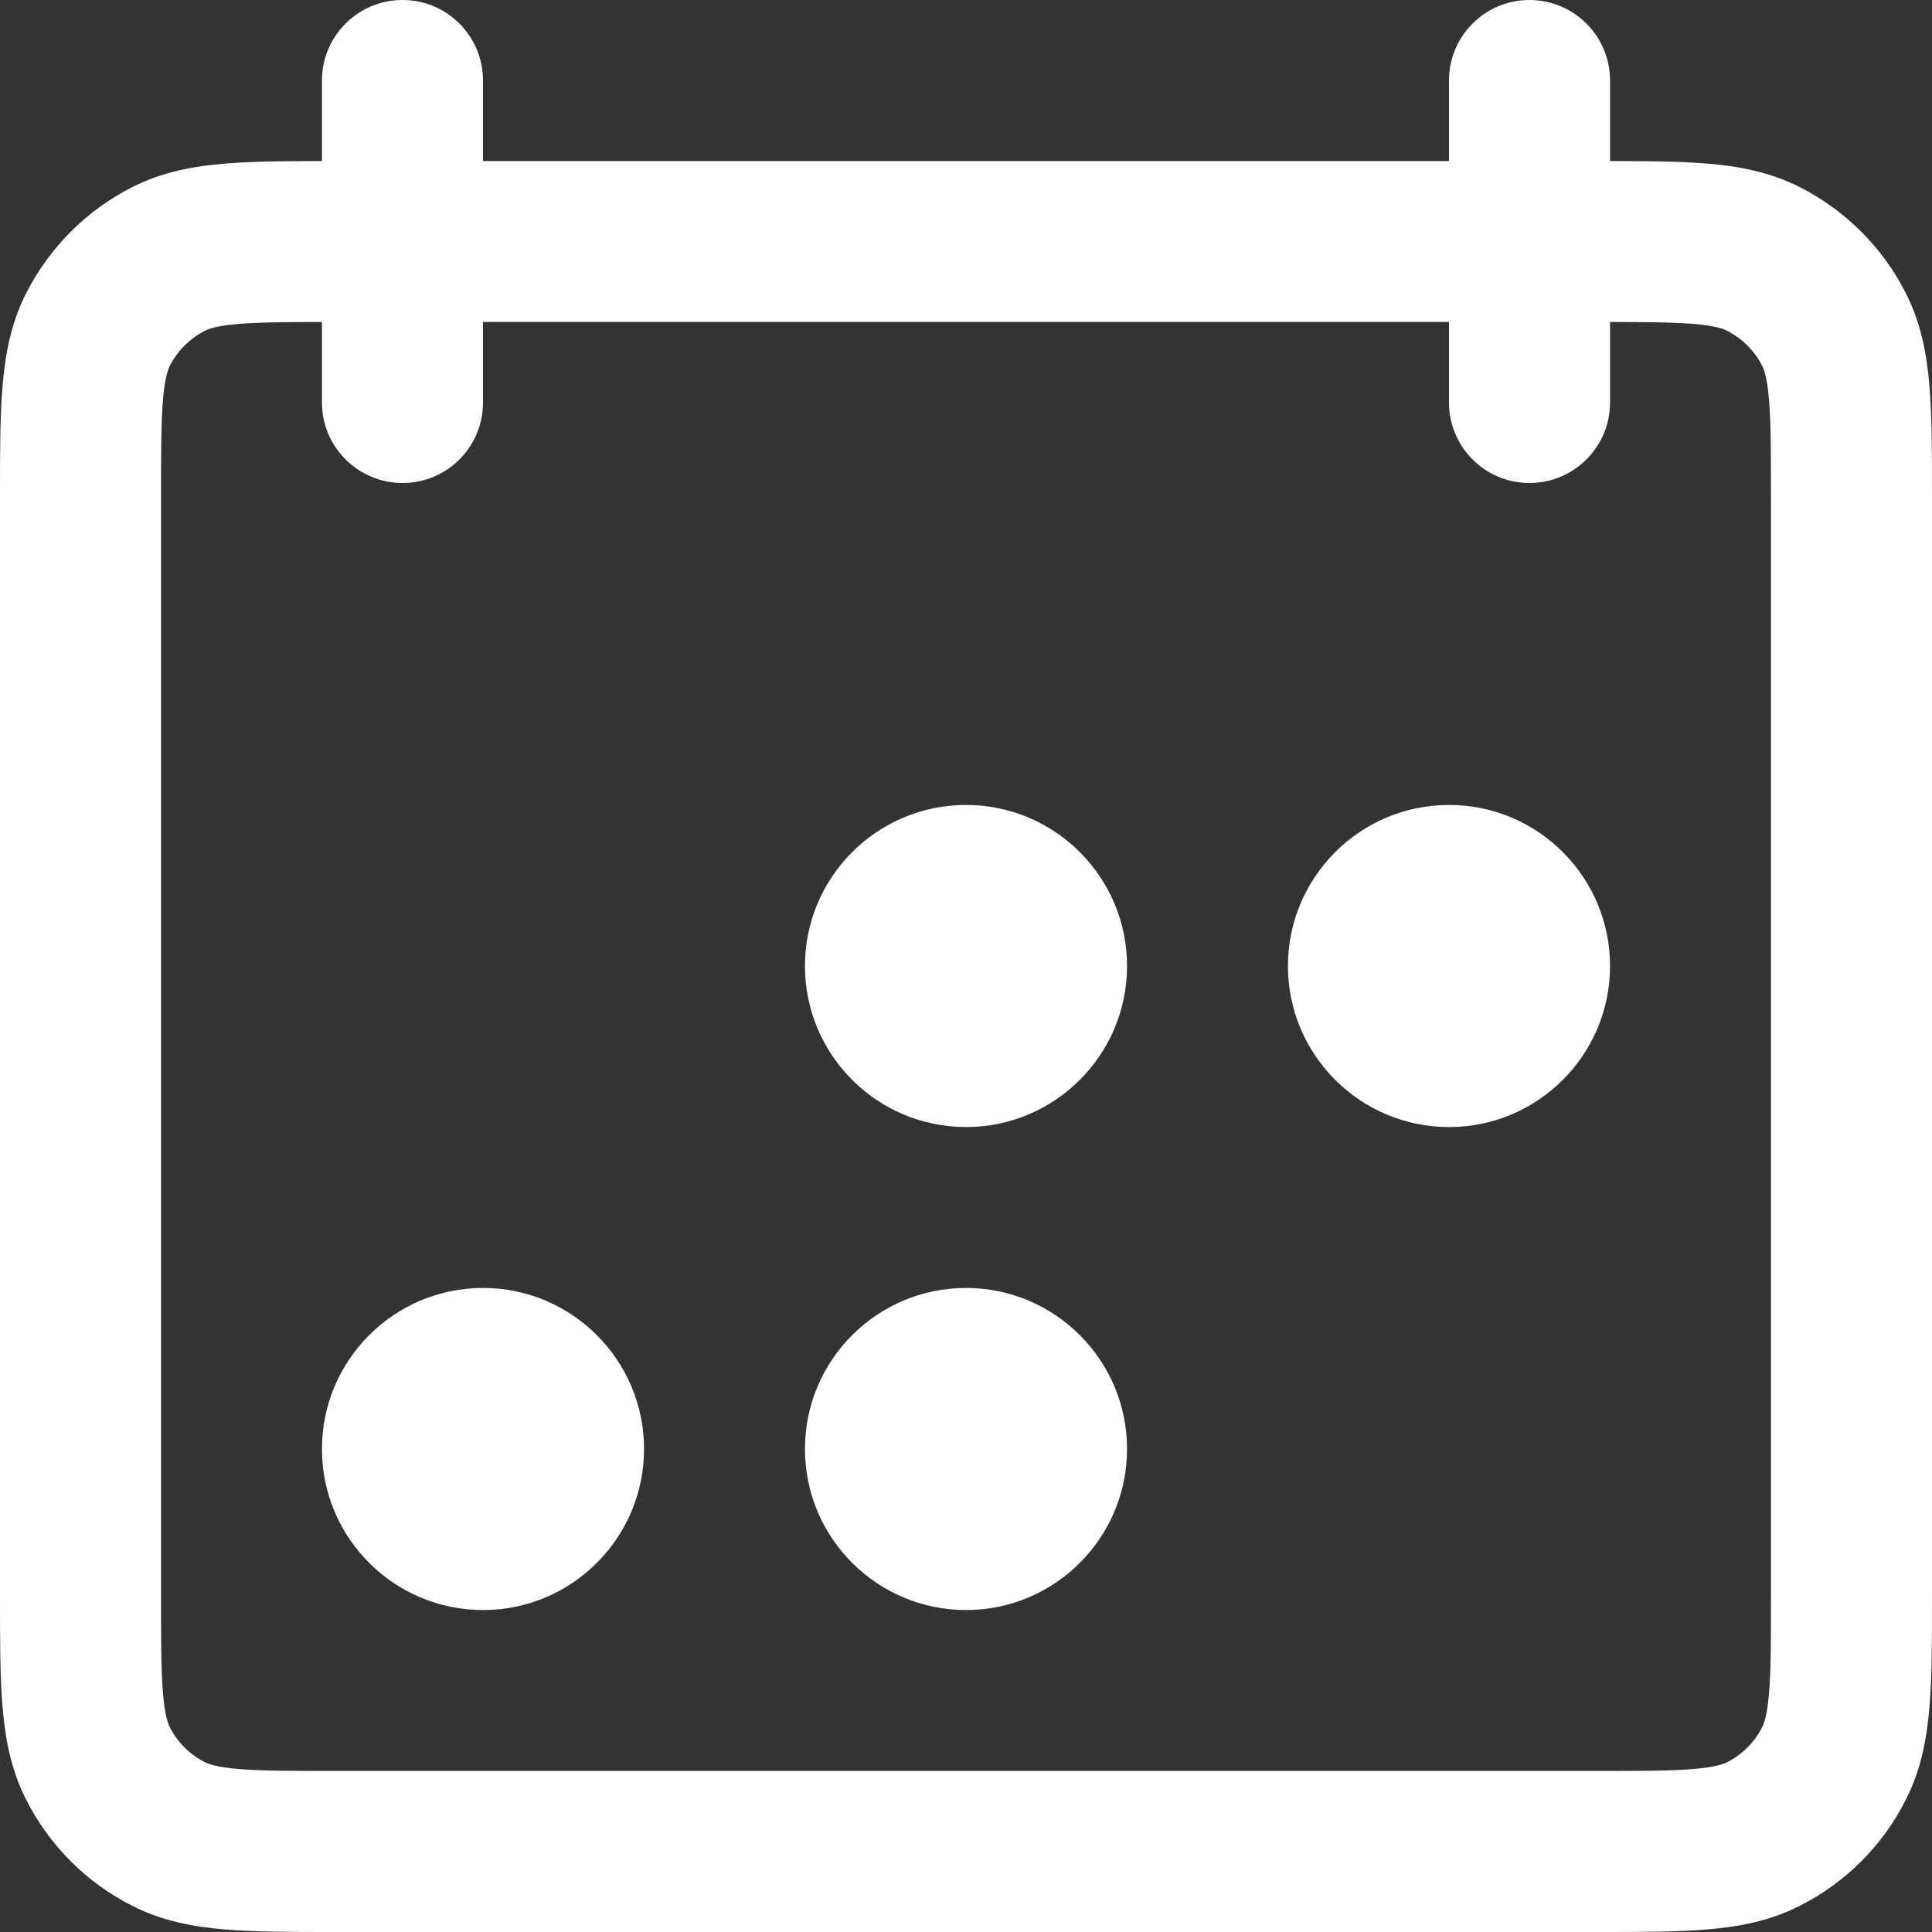
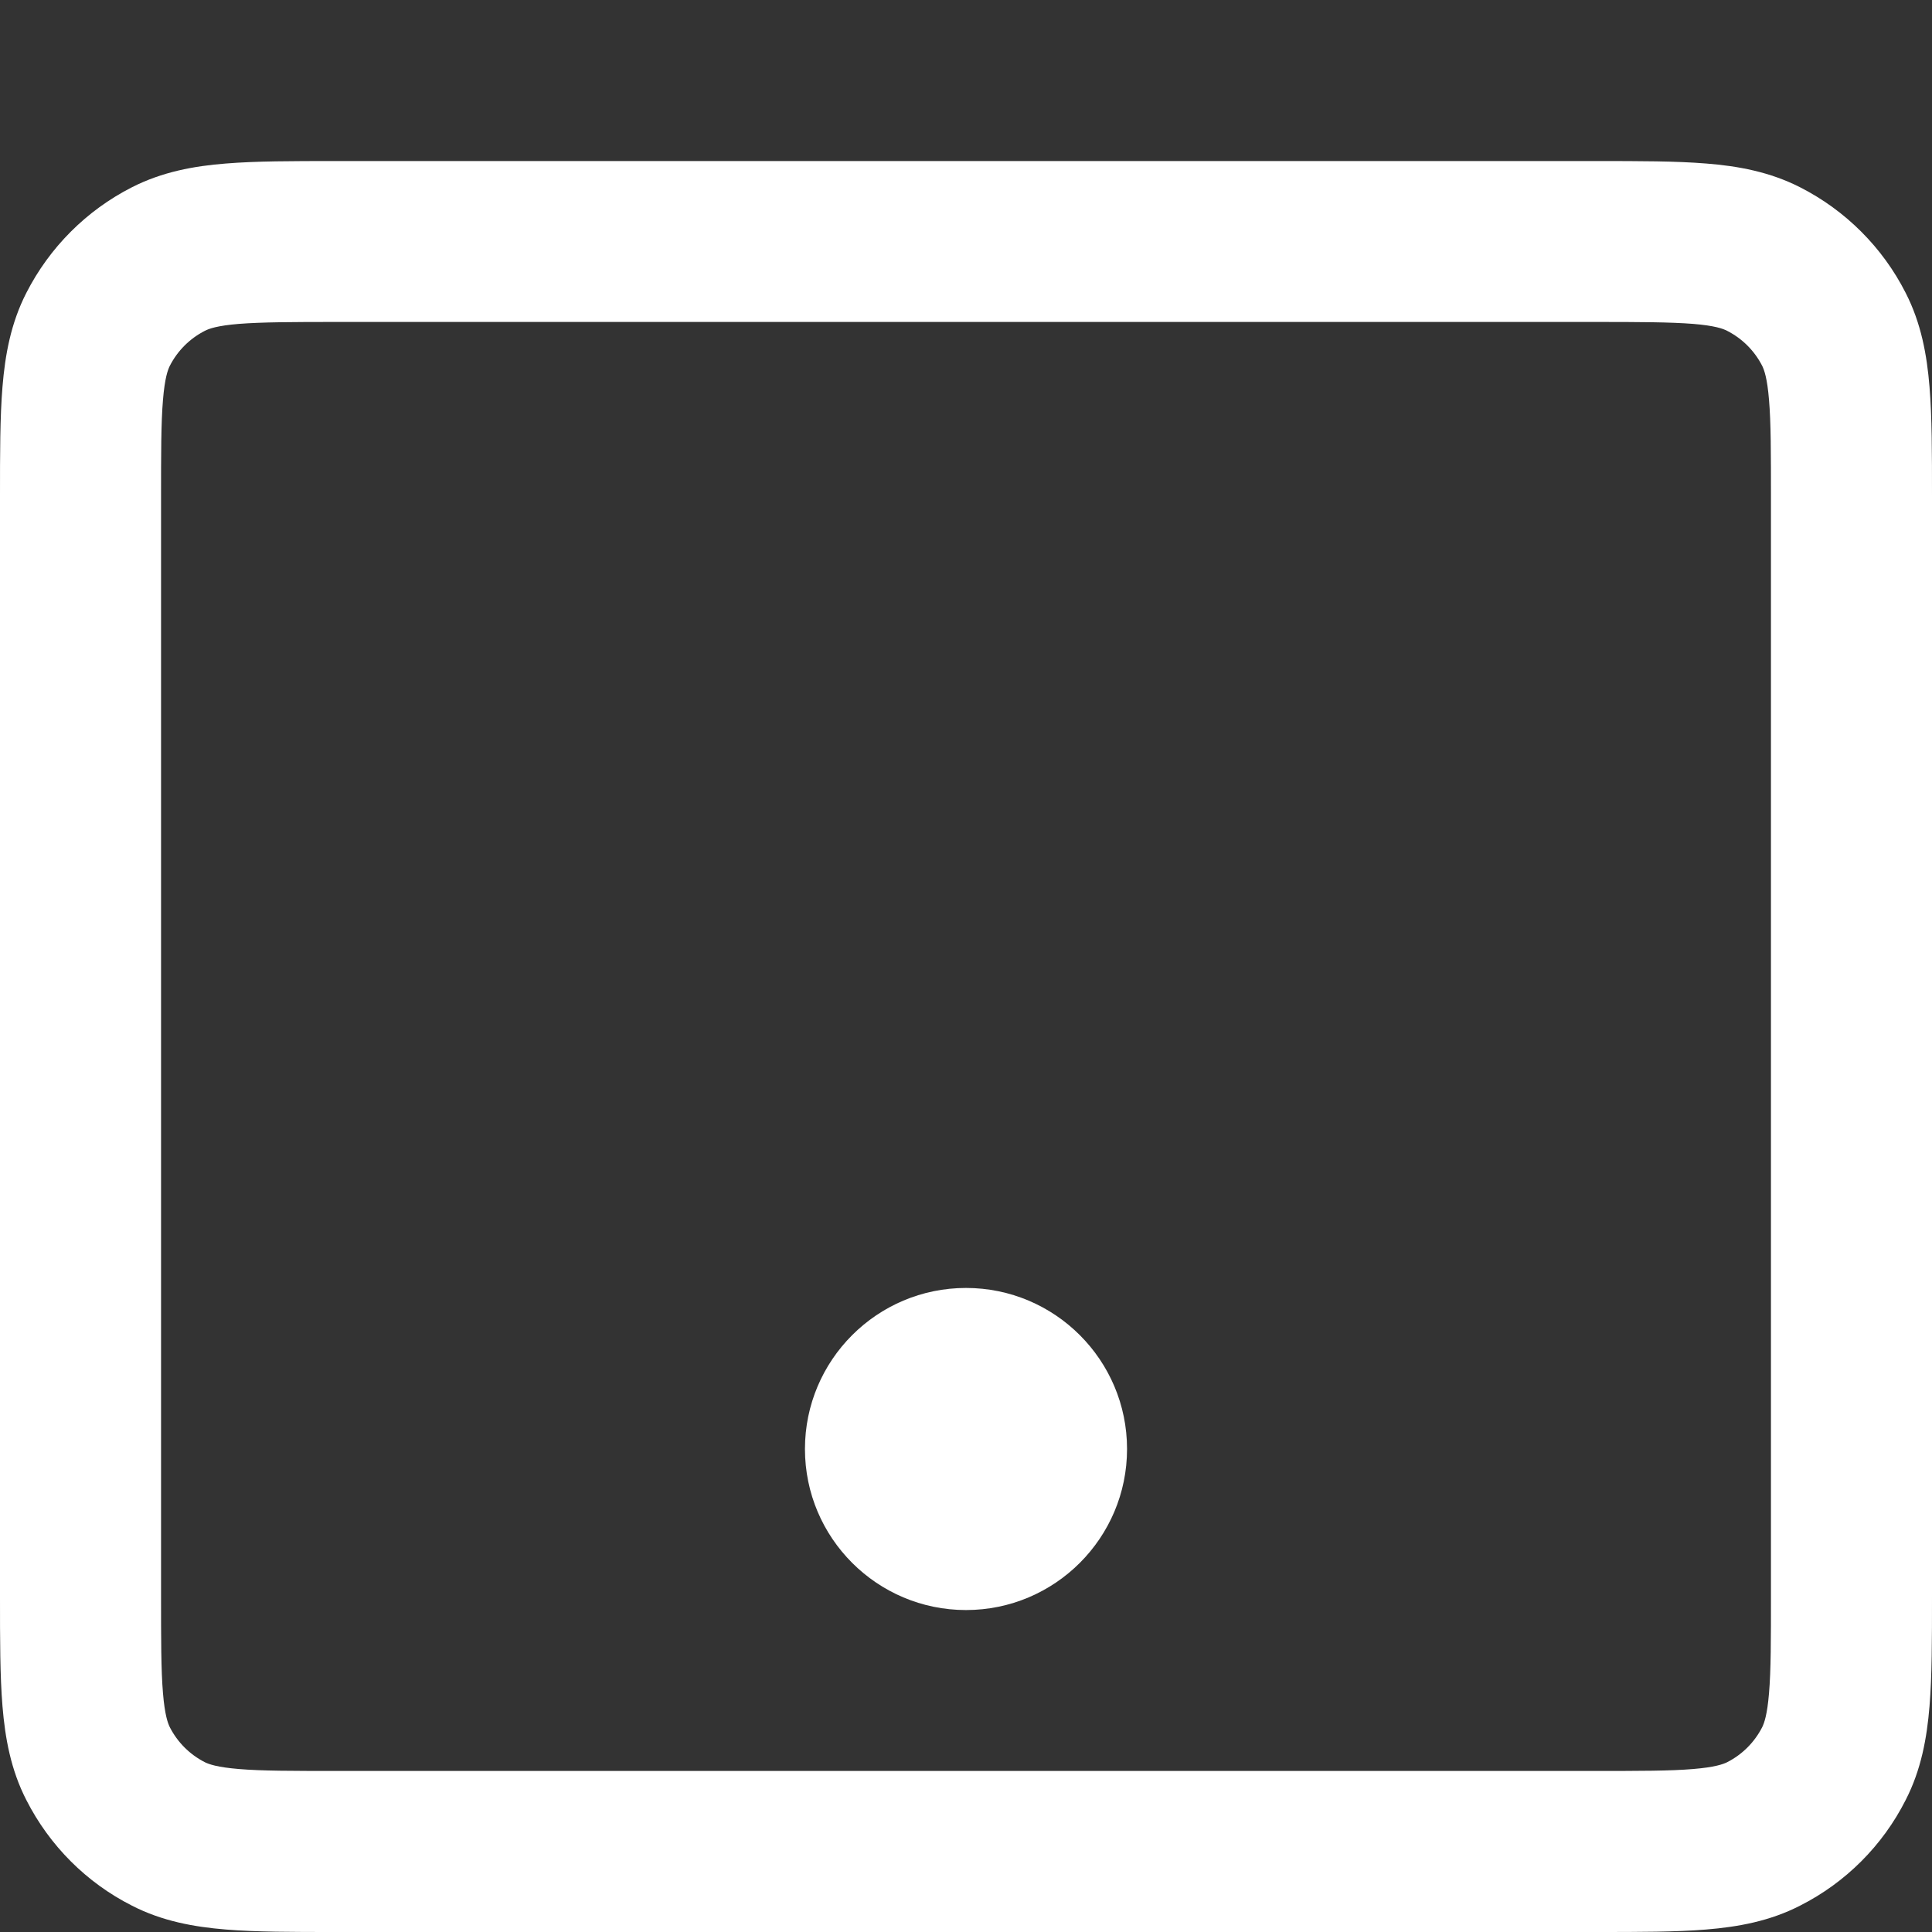
<svg xmlns="http://www.w3.org/2000/svg" width="14" height="14" viewBox="0 0 14 14" fill="none">
  <rect x="0" y="0" width="14" height="14" fill="#333333" stroke="none" />
  <path fill-rule="evenodd" clip-rule="evenodd" d="M2.428 1.167H11.572C11.88 1.167 12.145 1.167 12.364 1.185C12.594 1.203 12.824 1.245 13.044 1.357C13.374 1.525 13.642 1.793 13.809 2.122C13.922 2.343 13.963 2.572 13.982 2.803C14 3.021 14 3.287 14 3.594V11.572C14 11.88 14 12.145 13.982 12.364C13.963 12.594 13.922 12.824 13.809 13.044C13.642 13.374 13.374 13.642 13.044 13.809C12.824 13.922 12.594 13.963 12.364 13.982C12.145 14 11.88 14 11.572 14H2.428C2.12 14 1.855 14 1.636 13.982C1.406 13.963 1.176 13.922 0.956 13.809C0.626 13.642 0.359 13.374 0.191 13.044C0.078 12.824 0.037 12.594 0.018 12.364C-1.89689e-05 12.145 -9.92908e-06 11.88 5.01731e-07 11.572V3.594C-9.92908e-06 3.287 -1.89689e-05 3.021 0.018 2.803C0.037 2.572 0.078 2.343 0.191 2.122C0.359 1.793 0.626 1.525 0.956 1.357C1.176 1.245 1.406 1.203 1.636 1.185C1.855 1.167 2.12 1.167 2.428 1.167ZM1.731 2.347C1.573 2.36 1.514 2.382 1.485 2.397C1.375 2.453 1.286 2.542 1.23 2.652C1.216 2.681 1.194 2.739 1.181 2.898C1.167 3.063 1.167 3.28 1.167 3.617V11.55C1.167 11.886 1.167 12.104 1.181 12.269C1.194 12.427 1.216 12.486 1.23 12.515C1.286 12.625 1.375 12.714 1.485 12.77C1.514 12.784 1.573 12.806 1.731 12.819C1.897 12.833 2.114 12.833 2.45 12.833H11.55C11.886 12.833 12.104 12.833 12.269 12.819C12.427 12.806 12.486 12.784 12.515 12.77C12.625 12.714 12.714 12.625 12.77 12.515C12.784 12.486 12.806 12.427 12.819 12.269C12.833 12.104 12.833 11.886 12.833 11.55V3.617C12.833 3.28 12.833 3.063 12.819 2.898C12.806 2.739 12.784 2.681 12.77 2.652C12.714 2.542 12.625 2.453 12.515 2.397C12.486 2.382 12.427 2.36 12.269 2.347C12.104 2.334 11.886 2.333 11.55 2.333H2.45C2.114 2.333 1.897 2.334 1.731 2.347Z" fill="white" />
-   <path d="M2.333 0.583C2.333 0.261 2.595 0 2.917 0C3.239 0 3.5 0.261 3.5 0.583V2.917C3.5 3.239 3.239 3.5 2.917 3.5C2.595 3.5 2.333 3.239 2.333 2.917V0.583Z" fill="white" />
-   <path d="M10.5 0.583C10.5 0.261 10.761 0 11.083 0C11.405 0 11.667 0.261 11.667 0.583V2.917C11.667 3.239 11.405 3.5 11.083 3.5C10.761 3.5 10.5 3.239 10.5 2.917V0.583Z" fill="white" />
-   <path d="M8.167 7C8.167 7.644 7.644 8.167 7 8.167C6.356 8.167 5.833 7.644 5.833 7C5.833 6.356 6.356 5.833 7 5.833C7.644 5.833 8.167 6.356 8.167 7Z" fill="white" />
-   <path d="M11.667 7C11.667 7.644 11.144 8.167 10.5 8.167C9.856 8.167 9.333 7.644 9.333 7C9.333 6.356 9.856 5.833 10.5 5.833C11.144 5.833 11.667 6.356 11.667 7Z" fill="white" />
-   <path d="M4.667 10.5C4.667 11.144 4.144 11.667 3.5 11.667C2.856 11.667 2.333 11.144 2.333 10.5C2.333 9.856 2.856 9.333 3.5 9.333C4.144 9.333 4.667 9.856 4.667 10.5Z" fill="white" />
  <path d="M8.167 10.5C8.167 11.144 7.644 11.667 7 11.667C6.356 11.667 5.833 11.144 5.833 10.5C5.833 9.856 6.356 9.333 7 9.333C7.644 9.333 8.167 9.856 8.167 10.5Z" fill="white" />
</svg>